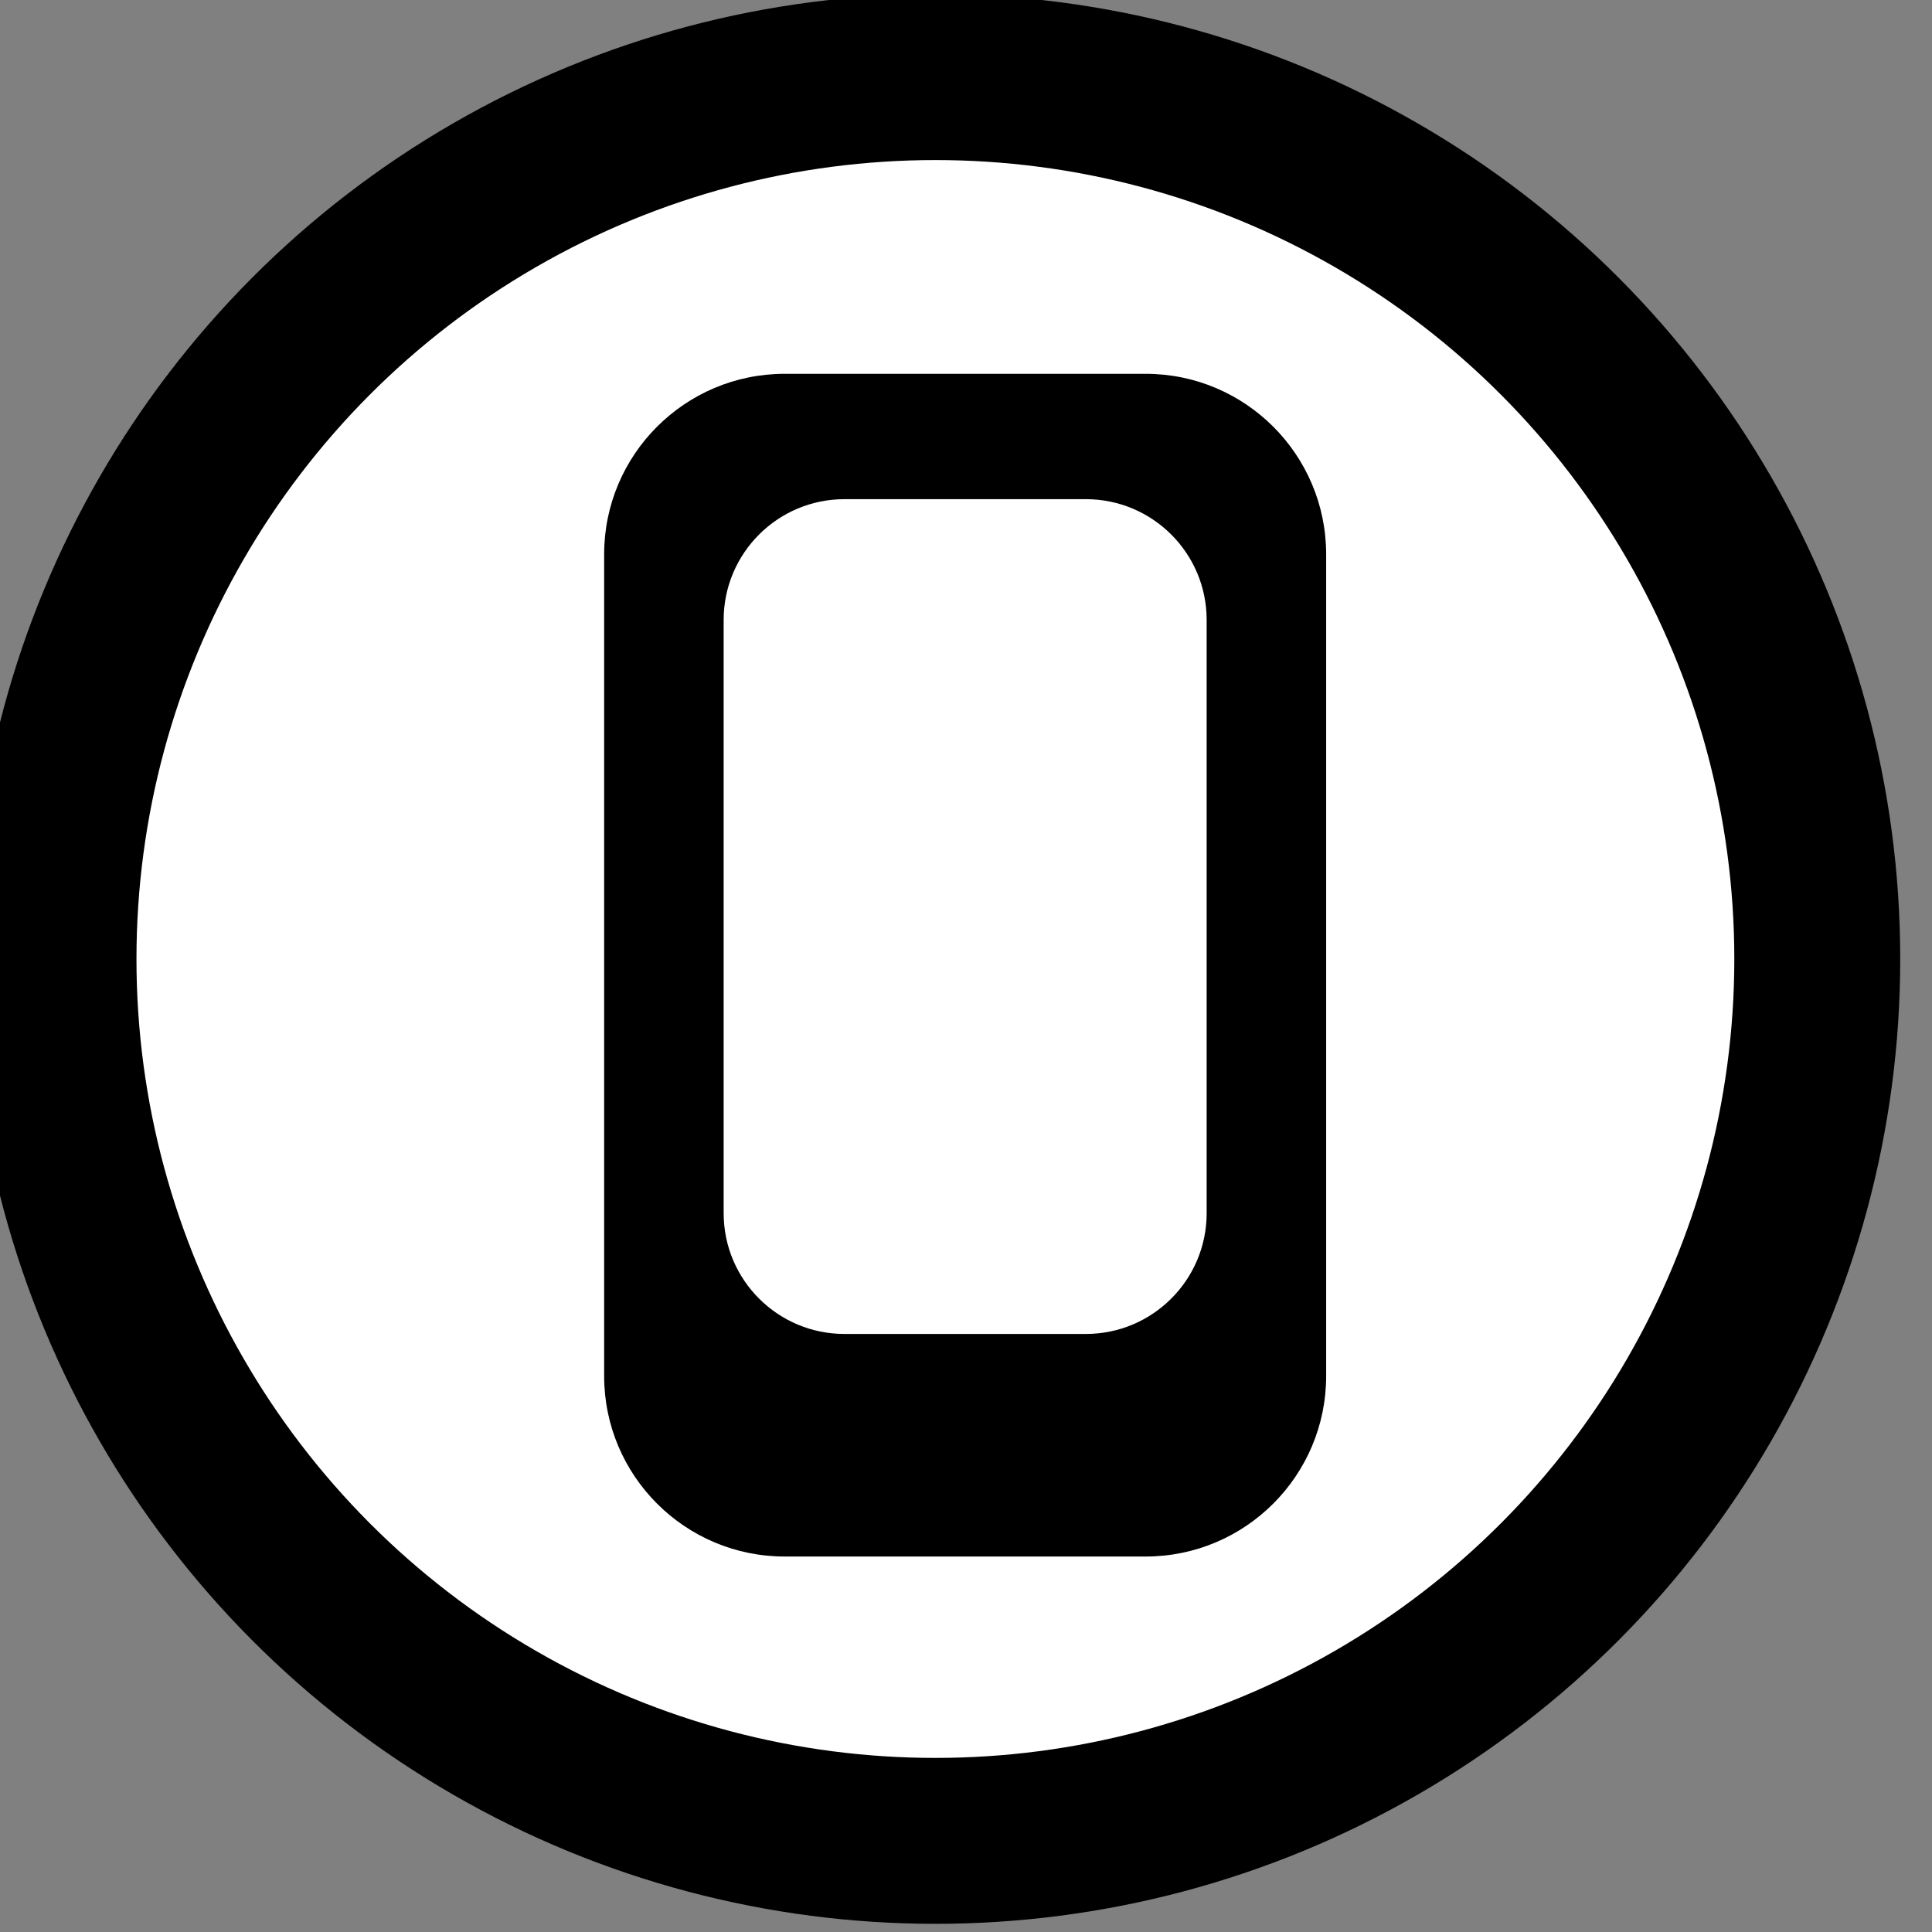
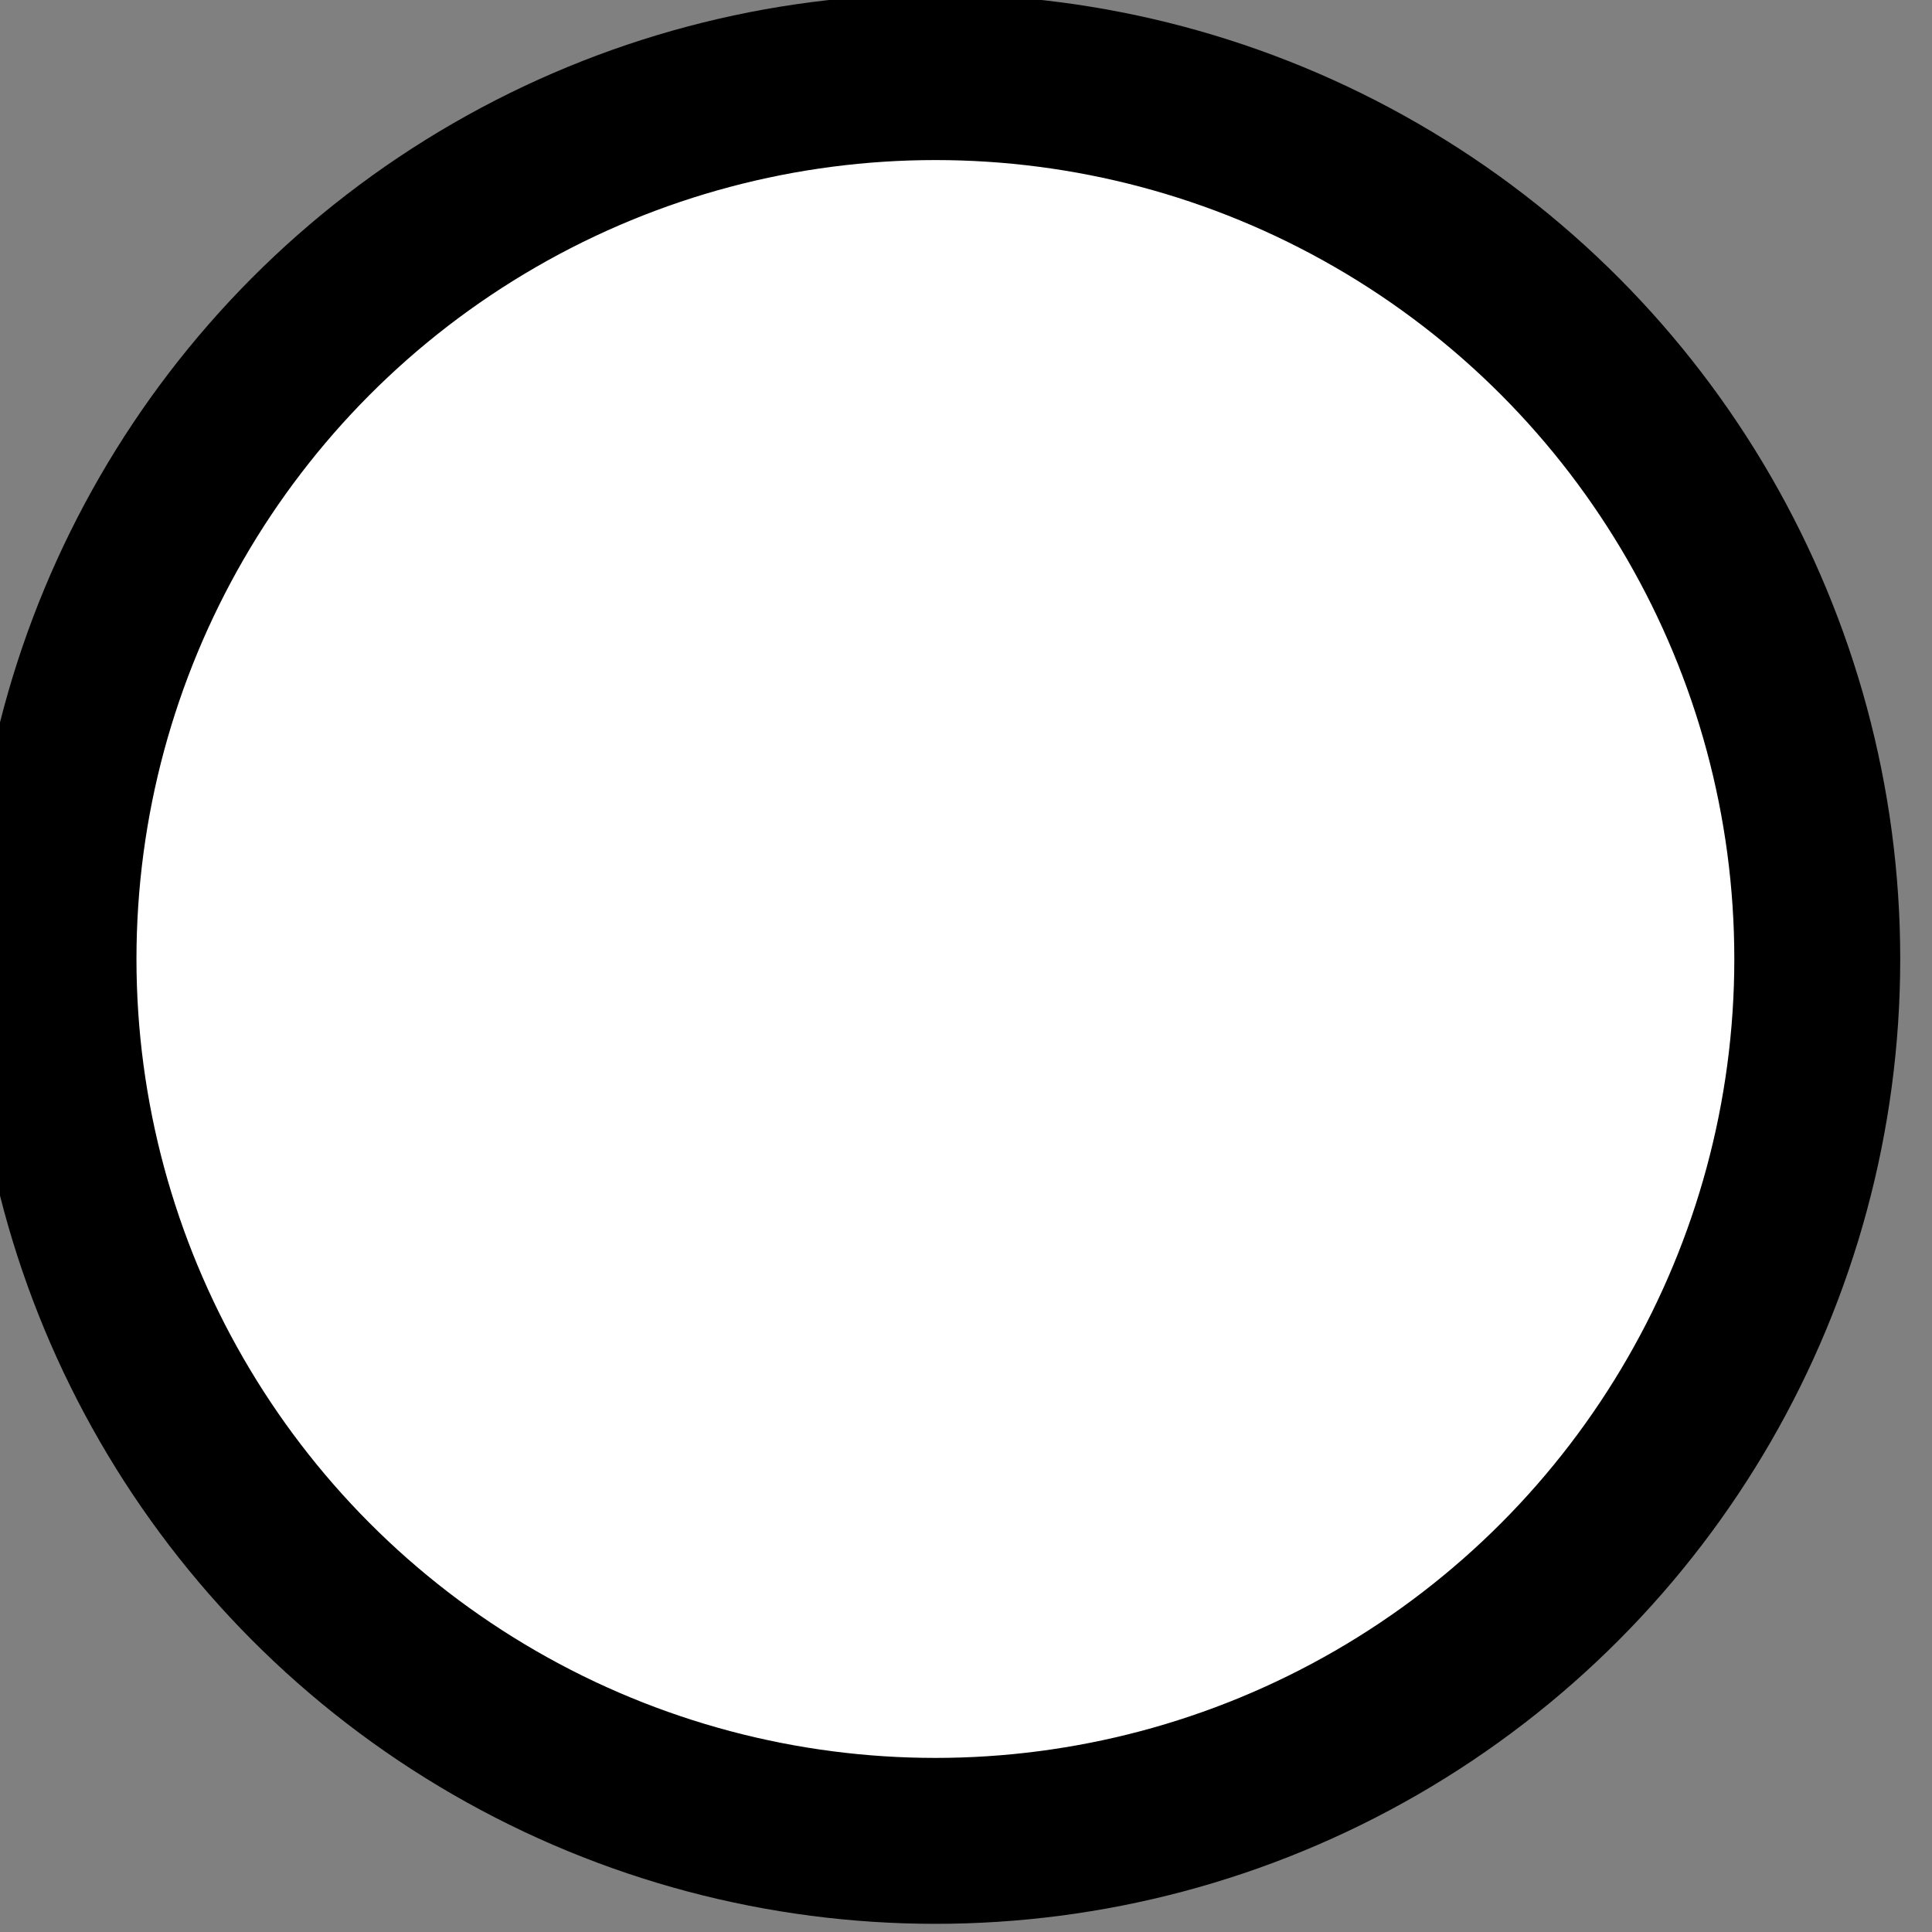
<svg xmlns="http://www.w3.org/2000/svg" width="100%" height="100%" viewBox="0 0 388 388" version="1.1" xml:space="preserve" style="fill-rule:evenodd;clip-rule:evenodd;stroke-linecap:round;stroke-linejoin:round;stroke-miterlimit:1.5;">
  <rect x="0" y="0" width="388" height="388" fill="#808080" stroke="none" />
  <g transform="matrix(1,0,0,1,-2871.29,-605.105)">
    <g transform="matrix(0.725,0,0,0.725,-14959.5,-2925.7)">
      <circle cx="24853.3" cy="5135.72" r="244.285" style="fill:white;stroke:black;stroke-width:45.96px;" />
    </g>
-     <path d="M3137.62,716.427C3137.62,696.42 3121.38,680.177 3101.37,680.177L3028.87,680.177C3008.86,680.177 2992.62,696.42 2992.62,716.427L2992.62,881.447C2992.62,901.454 3008.86,917.697 3028.87,917.697L3101.37,917.697C3121.38,917.697 3137.62,901.454 3137.62,881.447L3137.62,716.427ZM3113.62,729.603C3113.62,716.219 3102.76,705.353 3089.37,705.353L3040.87,705.353C3027.49,705.353 3016.62,716.219 3016.62,729.603L3016.62,848.75C3016.62,862.134 3027.49,873 3040.87,873L3089.37,873C3102.76,873 3113.62,862.134 3113.62,848.75L3113.62,729.603Z" />
  </g>
</svg>